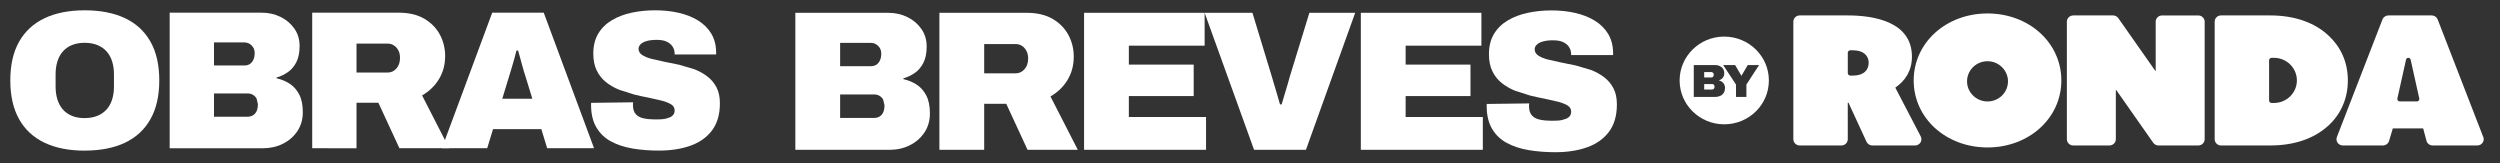
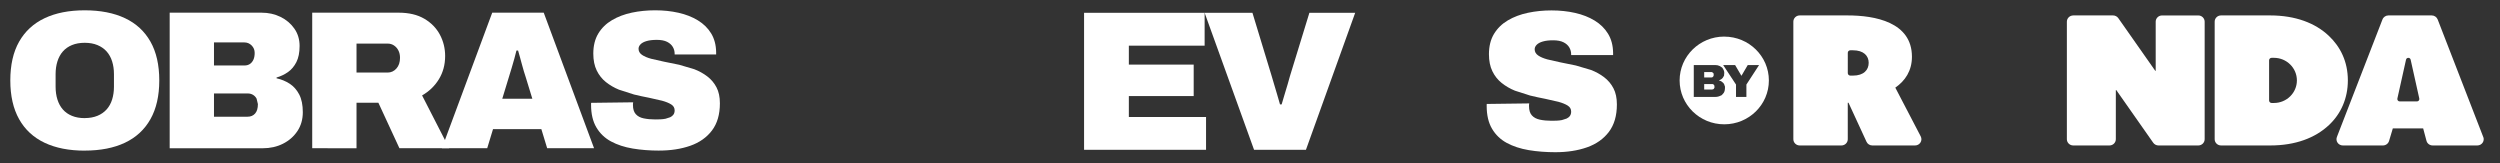
<svg xmlns="http://www.w3.org/2000/svg" version="1.1" id="svg2" width="490" height="32" viewBox="0 0 490 32">
  <rect x="0" y="0" width="490" height="32" fill="#333333" stroke="none" />
  <defs id="defs6">
    <clipPath clipPathUnits="userSpaceOnUse" id="clipPath16">
      <path d="M 0,0 H 1531.25 V 100 H 0 Z" clip-rule="evenodd" id="path14" />
    </clipPath>
    <clipPath clipPathUnits="userSpaceOnUse" id="clipPath28">
      <path d="M 0,0 H 1534.375 V 134.375 H 0 Z" id="path26" />
    </clipPath>
    <clipPath clipPathUnits="userSpaceOnUse" id="clipPath34">
      <path d="M 0,0 H 1531.25 V 100 H 0 Z" id="path32" />
    </clipPath>
    <clipPath clipPathUnits="userSpaceOnUse" id="clipPath40">
-       <path d="M 0,0 H 1531.25 V 100 H 0 Z" id="path38" />
-     </clipPath>
+       </clipPath>
    <clipPath clipPathUnits="userSpaceOnUse" id="clipPath46">
      <path d="m 1171.816,8.084 h 90.854 V 90.469 h -90.854 z" id="path44" />
    </clipPath>
    <clipPath clipPathUnits="userSpaceOnUse" id="clipPath52">
      <path d="m 1216.547,62.122 c 7.584,0.462 13.783,-5.638 13.321,-13.09 -0.379,-6.117 -5.473,-11.128 -11.706,-11.508 -7.584,-0.462 -13.783,5.638 -13.321,13.09 0.379,6.117 5.473,11.128 11.705,11.508 m 0.808,-53.878 c 25.406,0 45.223,17.937 45.223,41.035 0,23.098 -19.817,41.035 -45.223,41.035 -25.406,0 -45.223,-17.937 -45.223,-41.035 0,-23.098 19.817,-41.035 45.223,-41.035" id="path50" />
    </clipPath>
    <clipPath clipPathUnits="userSpaceOnUse" id="clipPath64">
      <path d="M 0,0 H 1534.375 V 134.375 H 0 Z" id="path62" />
    </clipPath>
    <clipPath clipPathUnits="userSpaceOnUse" id="clipPath70">
      <path d="M 0,0 H 1531.25 V 100 H 0 Z" id="path68" />
    </clipPath>
    <clipPath clipPathUnits="userSpaceOnUse" id="clipPath76">
      <path d="M 0,0 H 1531.25 V 100 H 0 Z" id="path74" />
    </clipPath>
    <clipPath clipPathUnits="userSpaceOnUse" id="clipPath82">
      <path d="m 1265.751,9.239 h 84.694 V 89.314 h -84.694 z" id="path80" />
    </clipPath>
    <clipPath clipPathUnits="userSpaceOnUse" id="clipPath88">
      <path d="m 1269.848,9.447 h 24.384 c 1.286,0 2.49,0.626 3.215,1.649 l 22.686,32.33 0.231,-0.115 V 13.288 c 0,-2.11 1.748,-3.825 3.891,-3.825 h 22.207 c 2.143,0 3.891,1.715 3.891,3.825 v 71.98 c 0,2.11 -1.748,3.825 -3.891,3.825 h -24.4 c -1.286,0 -2.473,-0.626 -3.215,-1.665 l -22.669,-32.314 -0.231,0.115 v 30.039 c 0,2.11 -1.748,3.825 -3.891,3.825 h -22.208 c -2.143,0 -3.891,-1.715 -3.891,-3.825 V 13.288 c 0,-2.11 1.748,-3.825 3.891,-3.825" id="path86" />
    </clipPath>
    <clipPath clipPathUnits="userSpaceOnUse" id="clipPath100">
      <path d="M 0,0 H 1534.375 V 134.375 H 0 Z" id="path98" />
    </clipPath>
    <clipPath clipPathUnits="userSpaceOnUse" id="clipPath106">
      <path d="M 0,0 H 1531.25 V 100 H 0 Z" id="path104" />
    </clipPath>
    <clipPath clipPathUnits="userSpaceOnUse" id="clipPath112">
      <path d="M 0,0 H 1531.25 V 100 H 0 Z" id="path110" />
    </clipPath>
    <clipPath clipPathUnits="userSpaceOnUse" id="clipPath118">
      <path d="m 1098.286,9.239 h 78.92 V 89.314 h -78.92 z" id="path116" />
    </clipPath>
    <clipPath clipPathUnits="userSpaceOnUse" id="clipPath124">
      <path d="m 1134.905,46.311 h -1.566 c -0.857,0 -1.566,-0.692 -1.566,-1.533 V 32.33 c 0,-0.841 0.692,-1.533 1.566,-1.533 h 1.566 c 6.545,0 9.661,3.347 9.661,7.683 0,4.336 -2.984,7.831 -9.661,7.831 m 41.53,37.21 -15.563,-29.841 c 6.051,-4.188 10.189,-10.337 10.189,-18.927 0,-21.235 -22.719,-25.307 -39.403,-25.307 h -29.346 c -2.143,0 -3.891,1.715 -3.891,3.825 v 71.997 c 0,2.11 1.748,3.825 3.891,3.825 h 25.554 c 2.16,0 3.891,-1.715 3.891,-3.825 V 62.913 h 0.445 l 11.046,23.939 c 0.626,1.368 2.028,2.242 3.545,2.242 h 26.181 c 2.918,0 4.798,-3.034 3.462,-5.572" id="path122" />
    </clipPath>
    <clipPath clipPathUnits="userSpaceOnUse" id="clipPath136">
      <path d="M 0,0 H 1534.375 V 134.375 H 0 Z" id="path134" />
    </clipPath>
    <clipPath clipPathUnits="userSpaceOnUse" id="clipPath142">
      <path d="M 0,0 H 1531.25 V 100 H 0 Z" id="path140" />
    </clipPath>
    <clipPath clipPathUnits="userSpaceOnUse" id="clipPath148">
      <path d="M 0,0 H 1531.25 V 100 H 0 Z" id="path146" />
    </clipPath>
    <clipPath clipPathUnits="userSpaceOnUse" id="clipPath154">
      <path d="m 1356.219,9.239 h 82 V 89.314 h -82 z" id="path152" />
    </clipPath>
    <clipPath clipPathUnits="userSpaceOnUse" id="clipPath160">
      <path d="m 1392.772,63.078 h -1.385 c -0.857,0 -1.566,-0.692 -1.566,-1.533 V 36.946 c 0,-0.841 0.693,-1.533 1.566,-1.533 h 1.385 c 7.765,0 14.079,6.199 14.079,13.832 0,7.633 -6.298,13.832 -14.079,13.832 m 33.55,-41.2 c -8.161,-7.699 -20.262,-12.431 -35.924,-12.431 h -30.022 c -2.143,0 -3.891,1.715 -3.891,3.825 v 71.997 c 0,2.11 1.748,3.825 3.891,3.825 h 30.236 c 15.332,0 27.532,-4.616 35.924,-12.546 7.271,-6.825 11.524,-16.289 11.524,-27.285 0,-11.557 -4.583,-20.674 -11.755,-27.401" id="path158" />
    </clipPath>
    <clipPath clipPathUnits="userSpaceOnUse" id="clipPath172">
      <path d="M 0,0 H 1534.375 V 134.375 H 0 Z" id="path170" />
    </clipPath>
    <clipPath clipPathUnits="userSpaceOnUse" id="clipPath178">
      <path d="M 0,0 H 1531.25 V 100 H 0 Z" id="path176" />
    </clipPath>
    <clipPath clipPathUnits="userSpaceOnUse" id="clipPath184">
      <path d="M 0,0 H 1531.25 V 100 H 0 Z" id="path182" />
    </clipPath>
    <clipPath clipPathUnits="userSpaceOnUse" id="clipPath190">
      <path d="m 1430.905,9.239 h 90.469 V 89.314 h -90.469 z" id="path188" />
    </clipPath>
    <clipPath clipPathUnits="userSpaceOnUse" id="clipPath196">
      <path d="m 1480.399,62.122 h -10.584 c -0.923,0 -1.616,-0.874 -1.418,-1.781 l 5.292,-23.774 c 0.346,-1.517 2.49,-1.517 2.836,0 l 5.292,23.774 c 0.198,0.923 -0.495,1.781 -1.418,1.781 m 40.59,21.779 -27.912,-71.98 c -0.577,-1.484 -2.028,-2.473 -3.644,-2.473 h -26.527 c -1.616,0 -3.067,0.989 -3.644,2.473 l -27.912,71.98 c -0.973,2.506 0.907,5.193 3.643,5.193 h 24.565 c 1.731,0 3.248,-1.121 3.742,-2.753 l 2.308,-7.699 h 18.581 l 2.028,7.6 c 0.445,1.682 1.995,2.852 3.775,2.852 h 27.384 c 2.737,0 4.616,-2.687 3.643,-5.193" id="path194" />
    </clipPath>
    <clipPath clipPathUnits="userSpaceOnUse" id="clipPath208">
      <path d="M 0,0 H 1534.375 V 134.375 H 0 Z" id="path206" />
    </clipPath>
    <clipPath clipPathUnits="userSpaceOnUse" id="clipPath214">
      <path d="M 0,0 H 1531.25 V 100 H 0 Z" id="path212" />
    </clipPath>
    <clipPath clipPathUnits="userSpaceOnUse" id="clipPath220">
      <path d="M 0,0 H 1531.25 V 100 H 0 Z" id="path218" />
    </clipPath>
    <clipPath clipPathUnits="userSpaceOnUse" id="clipPath226">
      <path d="m 1028.606,22.329 h 55.051 v 53.896 h -55.051 z" id="path224" />
    </clipPath>
    <clipPath clipPathUnits="userSpaceOnUse" id="clipPath232">
      <path d="m 1069.668,51.784 v 7.567 h -6.364 v -7.567 l -7.864,-11.936 h 7.32 l 3.808,6.496 h 0.115 l 3.808,-6.496 h 6.941 z m -13.865,5.094 -1.22,1.385 c -1.731,0.874 -2.704,1.088 -3.775,1.088 h -13.371 V 39.848 h 13.206 c 1.006,0 1.913,0.198 2.737,0.61 l 1.484,0.973 c 1.006,1.434 1.253,2.275 1.253,3.215 l -0.148,1.715 c -0.61,1.204 -1.022,1.682 -1.517,2.028 l -1.055,0.61 -0.594,0.28 1.319,0.412 c 1.138,0.742 1.583,1.253 1.929,1.912 l 0.511,1.517 c 0,2.077 -0.264,2.984 -0.775,3.759 m 0.28,-34.473 c -15.069,0.016 -27.302,12.035 -27.302,26.873 0,14.838 12.233,26.857 27.335,26.857 15.102,0 27.335,-12.019 27.335,-26.857 0,-14.838 -12.249,-26.857 -27.335,-26.857" id="path230" />
    </clipPath>
    <clipPath clipPathUnits="userSpaceOnUse" id="clipPath244">
      <path d="M 0,0 H 1534.375 V 134.375 H 0 Z" id="path242" />
    </clipPath>
    <clipPath clipPathUnits="userSpaceOnUse" id="clipPath250">
      <path d="M 0,0 H 1531.25 V 100 H 0 Z" id="path248" />
    </clipPath>
    <clipPath clipPathUnits="userSpaceOnUse" id="clipPath256">
      <path d="M 0,0 H 1531.25 V 100 H 0 Z" id="path254" />
    </clipPath>
    <clipPath clipPathUnits="userSpaceOnUse" id="clipPath262">
      <path d="m 1043.62,51.202 h 6.545 v 3.85 h -6.545 z" id="path260" />
    </clipPath>
    <clipPath clipPathUnits="userSpaceOnUse" id="clipPath268">
      <path d="m 1049.422,51.669 -0.478,-0.198 h -5.127 v 3.347 h 4.847 c 0.445,0 0.791,-0.148 1.072,-0.445 l 0.396,-0.758 -0.066,-1.154 -0.429,-0.659" id="path266" />
    </clipPath>
    <clipPath clipPathUnits="userSpaceOnUse" id="clipPath280">
      <path d="M 0,0 H 1534.375 V 134.375 H 0 Z" id="path278" />
    </clipPath>
    <clipPath clipPathUnits="userSpaceOnUse" id="clipPath286">
      <path d="M 0,0 H 1531.25 V 100 H 0 Z" id="path284" />
    </clipPath>
    <clipPath clipPathUnits="userSpaceOnUse" id="clipPath292">
      <path d="M 0,0 H 1531.25 V 100 H 0 Z" id="path290" />
    </clipPath>
    <clipPath clipPathUnits="userSpaceOnUse" id="clipPath298">
      <path d="m 1043.62,43.887 h 6.16 v 3.85 h -6.16 z" id="path296" />
    </clipPath>
    <clipPath clipPathUnits="userSpaceOnUse" id="clipPath304">
      <path d="m 1048.977,47.234 0.379,-0.346 0.313,-0.857 -0.148,-1.171 -0.923,-0.725 h -4.781 v 3.314 h 4.386 c 0.313,0 0.56,-0.066 0.775,-0.214" id="path302" />
    </clipPath>
    <clipPath clipPathUnits="userSpaceOnUse" id="clipPath316">
      <path d="M 0,0 H 1534.375 V 134.375 H 0 Z" id="path314" />
    </clipPath>
    <clipPath clipPathUnits="userSpaceOnUse" id="clipPath322">
      <path d="M 0,0 H 1531.25 V 100 H 0 Z" id="path320" />
    </clipPath>
    <clipPath clipPathUnits="userSpaceOnUse" id="clipPath328">
      <path d="M 0,0 H 1531.25 V 100 H 0 Z" id="path326" />
    </clipPath>
    <clipPath clipPathUnits="userSpaceOnUse" id="clipPath334">
      <path d="M 6.16,6.16 H 97.784 V 92.394 H 6.16 Z" id="path332" />
    </clipPath>
    <clipPath clipPathUnits="userSpaceOnUse" id="clipPath340">
      <path d="m 51.87,72.326 c 2.942,0 5.543,-0.467 7.803,-1.389 2.26,-0.922 4.129,-2.235 5.644,-3.927 1.515,-1.692 2.639,-3.725 3.371,-6.099 0.732,-2.374 1.111,-4.962 1.111,-7.791 v -7.702 c 0,-2.816 -0.366,-5.404 -1.111,-7.791 -0.745,-2.386 -1.869,-4.407 -3.371,-6.099 -1.503,-1.692 -3.397,-2.993 -5.644,-3.927 -2.248,-0.934 -4.849,-1.389 -7.803,-1.389 -2.955,0 -5.543,0.467 -7.791,1.389 -2.248,0.922 -4.116,2.235 -5.594,3.927 -1.477,1.692 -2.576,3.725 -3.321,6.099 -0.745,2.374 -1.111,4.962 -1.111,7.791 v 7.728 c 0,2.816 0.366,5.417 1.111,7.791 0.745,2.374 1.843,4.407 3.321,6.099 1.477,1.692 3.333,3.005 5.594,3.927 2.26,0.922 4.849,1.389 7.791,1.389 m 0,19.912 c -9.584,0 -17.766,-1.604 -24.559,-4.823 C 20.518,84.22 15.316,79.409 11.718,73.02 8.119,66.631 6.313,58.689 6.313,49.282 c 0,-9.495 1.793,-17.425 5.404,-23.776 3.611,-6.351 8.801,-11.137 15.594,-14.357 6.793,-3.22 14.975,-4.836 24.559,-4.836 9.659,0 17.879,1.616 24.685,4.823 6.806,3.207 11.995,8.005 15.594,14.357 3.599,6.351 5.404,14.281 5.404,23.776 0,9.419 -1.806,17.324 -5.404,23.713 -3.599,6.389 -8.813,11.212 -15.607,14.432 -6.793,3.22 -15.026,4.823 -24.685,4.823" id="path338" />
    </clipPath>
    <clipPath clipPathUnits="userSpaceOnUse" id="clipPath352">
      <path d="M 0,0 H 1534.375 V 134.375 H 0 Z" id="path350" />
    </clipPath>
    <clipPath clipPathUnits="userSpaceOnUse" id="clipPath358">
      <path d="M 0,0 H 1531.25 V 100 H 0 Z" id="path356" />
    </clipPath>
    <clipPath clipPathUnits="userSpaceOnUse" id="clipPath364">
      <path d="M 0,0 H 1531.25 V 100 H 0 Z" id="path362" />
    </clipPath>
    <clipPath clipPathUnits="userSpaceOnUse" id="clipPath370">
      <path d="m 103.558,7.699 h 82 V 90.854 h -82 z" id="path368" />
    </clipPath>
    <clipPath clipPathUnits="userSpaceOnUse" id="clipPath376">
      <path d="m 131.065,71.48 h 20.632 c 1.881,0 3.397,-0.644 4.546,-1.932 1.149,-1.288 1.717,-3.22 1.717,-5.796 l -0.795,-3.321 c -0.53,-1.01 -1.275,-1.793 -2.21,-2.349 -0.934,-0.556 -2.02,-0.846 -3.258,-0.846 h -20.632 z m 0,-31.377 h 18.662 c 1.313,0 2.412,-0.303 3.321,-0.909 0.909,-0.606 1.616,-1.465 2.147,-2.588 0.53,-1.124 0.795,-2.538 0.795,-4.23 0,-1.768 -0.619,-3.283 -1.843,-4.52 -1.225,-1.237 -2.702,-1.869 -4.419,-1.869 h -18.662 z M 103.93,90.798 V 7.765 h 56.239 c 4.255,0 8.144,0.859 11.667,2.588 3.523,1.73 6.339,4.129 8.472,7.185 2.134,3.056 3.195,6.591 3.195,10.619 0,4.028 -0.657,7.323 -1.97,9.899 -1.313,2.576 -3.03,4.609 -5.152,6.099 -2.121,1.49 -4.457,2.588 -6.995,3.321 v 0.48 c 2.942,0.644 5.631,1.755 8.043,3.321 2.412,1.566 4.356,3.763 5.834,6.578 1.477,2.816 2.21,6.44 2.21,10.859 0,4.419 -1.111,8.283 -3.321,11.591 -2.21,3.308 -5.152,5.871 -8.839,7.728 -3.687,1.856 -7.816,2.778 -12.399,2.778 l -56.984,-0.013 z" id="path374" />
    </clipPath>
    <clipPath clipPathUnits="userSpaceOnUse" id="clipPath388">
      <path d="M 0,0 H 1534.375 V 134.375 H 0 Z" id="path386" />
    </clipPath>
    <clipPath clipPathUnits="userSpaceOnUse" id="clipPath394">
      <path d="M 0,0 H 1531.25 V 100 H 0 Z" id="path392" />
    </clipPath>
    <clipPath clipPathUnits="userSpaceOnUse" id="clipPath400">
      <path d="M 0,0 H 1531.25 V 100 H 0 Z" id="path398" />
    </clipPath>
    <clipPath clipPathUnits="userSpaceOnUse" id="clipPath406">
      <path d="m 190.948,7.699 h 84.31 V 90.854 h -84.31 z" id="path404" />
    </clipPath>
    <clipPath clipPathUnits="userSpaceOnUse" id="clipPath412">
      <path d="m 218.365,44.446 h 19.028 c 2.121,0 3.927,-0.821 5.404,-2.475 1.477,-1.654 2.21,-3.839 2.21,-6.578 0,-1.692 -0.328,-3.182 -0.985,-4.47 -0.657,-1.288 -1.553,-2.311 -2.702,-3.081 -1.149,-0.77 -2.45,-1.149 -3.927,-1.149 H 218.365 Z M 191.231,90.786 V 7.765 h 52.918 c 6.301,0 11.566,1.25 15.783,3.737 4.217,2.487 7.387,5.758 9.521,9.773 2.134,4.015 3.195,8.371 3.195,13.031 0,5.303 -1.275,10.038 -3.801,14.18 -2.525,4.142 -5.972,7.462 -10.316,9.962 l 16.579,32.337 H 244.642 L 231.75,62.919 h -13.384 v 27.88 l -27.135,-0.013 z" id="path410" />
    </clipPath>
    <clipPath clipPathUnits="userSpaceOnUse" id="clipPath424">
      <path d="M 0,0 H 1534.375 V 134.375 H 0 Z" id="path422" />
    </clipPath>
    <clipPath clipPathUnits="userSpaceOnUse" id="clipPath430">
      <path d="M 0,0 H 1531.25 V 100 H 0 Z" id="path428" />
    </clipPath>
    <clipPath clipPathUnits="userSpaceOnUse" id="clipPath436">
      <path d="M 0,0 H 1531.25 V 100 H 0 Z" id="path434" />
    </clipPath>
    <clipPath clipPathUnits="userSpaceOnUse" id="clipPath442">
      <path d="m 270.637,7.699 h 93.549 V 90.854 h -93.549 z" id="path440" />
    </clipPath>
    <clipPath clipPathUnits="userSpaceOnUse" id="clipPath448">
      <path d="m 307.636,60.494 h 18.422 l -4.066,-13.271 c -0.328,-0.96 -0.694,-2.134 -1.111,-3.498 l -1.225,-4.344 c -0.417,-1.528 -0.821,-3.03 -1.225,-4.52 l -1.111,-3.927 h -0.985 c -0.328,1.452 -0.758,3.094 -1.288,4.95 l -1.654,5.733 c -0.568,1.97 -1.149,3.839 -1.717,5.619 z M 270.665,90.786 301.487,7.765 h 31.554 l 30.822,83.02 h -28.726 l -3.561,-11.705 h -29.597 l -3.561,11.705 z" id="path446" />
    </clipPath>
    <clipPath clipPathUnits="userSpaceOnUse" id="clipPath460">
      <path d="M 0,0 H 1534.375 V 134.375 H 0 Z" id="path458" />
    </clipPath>
    <clipPath clipPathUnits="userSpaceOnUse" id="clipPath466">
      <path d="M 0,0 H 1531.25 V 100 H 0 Z" id="path464" />
    </clipPath>
    <clipPath clipPathUnits="userSpaceOnUse" id="clipPath472">
      <path d="M 0,0 H 1531.25 V 100 H 0 Z" id="path470" />
    </clipPath>
    <clipPath clipPathUnits="userSpaceOnUse" id="clipPath478">
      <path d="m 361.877,6.16 h 79.305 V 92.394 H 361.877 Z" id="path476" />
    </clipPath>
    <clipPath clipPathUnits="userSpaceOnUse" id="clipPath484">
      <path d="m 403.775,92.238 c -5.808,0 -11.238,-0.417 -16.263,-1.263 -5.025,-0.846 -9.457,-2.298 -13.258,-4.344 -3.801,-2.046 -6.793,-4.912 -8.965,-8.574 -2.172,-3.662 -3.258,-8.27 -3.258,-13.814 v -0.669 l 0.038,-0.581 25.746,-0.328 c -0.088,0.328 -0.126,0.619 -0.126,0.909 v 0.783 c 0,2.412 0.568,4.268 1.717,5.556 1.149,1.288 2.765,2.159 4.849,2.588 2.083,0.429 4.445,0.657 7.058,0.657 l 3.131,-0.063 c 1.111,-0.038 2.172,-0.164 3.195,-0.366 l 2.828,-0.909 c 0.859,-0.404 1.54,-0.947 2.02,-1.629 0.48,-0.682 0.732,-1.553 0.732,-2.588 0,-1.528 -0.694,-2.74 -2.083,-3.624 -1.389,-0.884 -3.27,-1.641 -5.644,-2.298 l -7.98,-1.806 c -2.942,-0.556 -6.01,-1.225 -9.205,-1.995 l -9.205,-2.955 c -2.942,-1.212 -5.606,-2.753 -7.98,-4.647 -2.374,-1.894 -4.255,-4.268 -5.644,-7.121 -1.389,-2.854 -2.083,-6.301 -2.083,-10.316 0,-4.823 1.023,-8.927 3.068,-12.311 2.046,-3.384 4.849,-6.111 8.409,-8.207 3.561,-2.096 7.614,-3.624 12.159,-4.583 4.546,-0.96 9.293,-1.427 14.281,-1.427 5.076,0 9.849,0.505 14.306,1.515 4.457,1.01 8.409,2.551 11.844,4.647 3.434,2.096 6.137,4.748 8.106,7.967 1.97,3.22 2.993,7.046 3.068,11.465 v 1.452 h -25.417 v -0.48 c 0,-1.452 -0.366,-2.816 -1.111,-4.104 -0.745,-1.288 -1.907,-2.336 -3.498,-3.144 -1.591,-0.808 -3.7,-1.212 -6.326,-1.212 -2.462,0 -4.52,0.24 -6.2,0.72 -1.679,0.48 -2.929,1.149 -3.75,1.995 -0.821,0.846 -1.225,1.755 -1.225,2.715 0,1.528 0.694,2.778 2.083,3.737 1.389,0.96 3.27,1.768 5.644,2.412 l 7.98,1.806 c 2.942,0.568 6.023,1.187 9.205,1.869 l 9.205,2.715 c 2.942,1.124 5.606,2.601 7.98,4.407 2.374,1.806 4.255,4.041 5.644,6.692 1.389,2.652 2.083,5.909 2.083,9.773 0,6.844 -1.616,12.387 -4.849,16.655 -3.232,4.268 -7.652,7.387 -13.258,9.356 -5.606,1.97 -11.97,2.955 -19.091,2.955" id="path482" />
    </clipPath>
    <clipPath clipPathUnits="userSpaceOnUse" id="clipPath496">
-       <path d="M 0,0 H 1534.375 V 134.375 H 0 Z" id="path494" />
+       <path d="M 0,0 V 134.375 H 0 Z" id="path494" />
    </clipPath>
    <clipPath clipPathUnits="userSpaceOnUse" id="clipPath502">
      <path d="M 0,0 H 1531.25 V 100 H 0 Z" id="path500" />
    </clipPath>
    <clipPath clipPathUnits="userSpaceOnUse" id="clipPath508">
      <path d="M 0,0 H 1531.25 V 100 H 0 Z" id="path506" />
    </clipPath>
    <clipPath clipPathUnits="userSpaceOnUse" id="clipPath514">
      <path d="m 486.996,7.782 h 82.878 V 91.828 h -82.878 z" id="path512" />
    </clipPath>
    <clipPath clipPathUnits="userSpaceOnUse" id="clipPath520">
      <path d="m 514.577,72.245 h 20.853 c 1.901,0 3.433,-0.651 4.594,-1.953 1.161,-1.302 1.736,-3.254 1.736,-5.858 l -0.804,-3.356 c -0.536,-1.021 -1.289,-1.812 -2.233,-2.374 -0.944,-0.562 -2.042,-0.855 -3.293,-0.855 H 514.577 Z m 0,-31.713 h 18.862 c 1.327,0 2.438,-0.306 3.356,-0.919 0.919,-0.613 1.634,-1.48 2.17,-2.616 0.536,-1.136 0.804,-2.565 0.804,-4.275 0,-1.787 -0.625,-3.318 -1.863,-4.569 -1.238,-1.251 -2.731,-1.889 -4.467,-1.889 H 514.577 Z M 487.151,91.771 V 7.849 h 56.842 c 4.301,0 8.232,0.868 11.792,2.616 3.561,1.748 6.407,4.173 8.563,7.262 2.157,3.088 3.229,6.662 3.229,10.733 0,4.071 -0.664,7.402 -1.991,10.005 -1.327,2.603 -3.063,4.658 -5.207,6.164 -2.144,1.506 -4.505,2.616 -7.07,3.356 v 0.485 c 2.974,0.651 5.692,1.774 8.129,3.356 2.438,1.582 4.403,3.803 5.896,6.649 1.493,2.846 2.233,6.509 2.233,10.975 0,4.467 -1.123,8.372 -3.356,11.703 -2.233,3.331 -5.207,5.934 -8.933,7.81 -3.727,1.876 -7.9,2.808 -12.532,2.808 z" id="path518" />
    </clipPath>
    <clipPath clipPathUnits="userSpaceOnUse" id="clipPath532">
-       <path d="M 0,0 H 1534.375 V 134.375 H 0 Z" id="path530" />
-     </clipPath>
+       </clipPath>
    <clipPath clipPathUnits="userSpaceOnUse" id="clipPath538">
      <path d="M 0,0 H 1531.25 V 100 H 0 Z" id="path536" />
    </clipPath>
    <clipPath clipPathUnits="userSpaceOnUse" id="clipPath544">
      <path d="M 0,0 H 1531.25 V 100 H 0 Z" id="path542" />
    </clipPath>
    <clipPath clipPathUnits="userSpaceOnUse" id="clipPath550">
      <path d="m 575.322,7.782 h 85.213 V 91.828 h -85.213 z" id="path548" />
    </clipPath>
    <clipPath clipPathUnits="userSpaceOnUse" id="clipPath556">
      <path d="m 602.813,44.922 h 19.232 c 2.144,0 3.969,-0.83 5.462,-2.501 1.493,-1.672 2.233,-3.88 2.233,-6.649 0,-1.71 -0.332,-3.216 -0.995,-4.518 -0.664,-1.302 -1.57,-2.335 -2.731,-3.114 -1.161,-0.778 -2.476,-1.161 -3.969,-1.161 H 602.813 Z M 575.387,91.771 V 7.849 h 53.485 c 6.368,0 11.69,1.263 15.952,3.778 4.262,2.514 7.466,5.819 9.622,9.878 2.157,4.058 3.229,8.461 3.229,13.17 0,5.36 -1.289,10.146 -3.841,14.332 -2.552,4.186 -6.036,7.542 -10.427,10.069 L 660.165,91.759 H 629.37 L 616.341,63.593 h -13.528 v 28.178 z" id="path554" />
    </clipPath>
    <clipPath clipPathUnits="userSpaceOnUse" id="clipPath568">
      <path d="M 0,0 H 1534.375 V 134.375 H 0 Z" id="path566" />
    </clipPath>
    <clipPath clipPathUnits="userSpaceOnUse" id="clipPath574">
      <path d="M 0,0 H 1531.25 V 100 H 0 Z" id="path572" />
    </clipPath>
    <clipPath clipPathUnits="userSpaceOnUse" id="clipPath580">
      <path d="M 0,0 H 1531.25 V 100 H 0 Z" id="path578" />
    </clipPath>
    <clipPath clipPathUnits="userSpaceOnUse" id="clipPath586">
      <path d="m 663.647,7.782 h 75.096 V 91.828 h -75.096 z" id="path584" />
    </clipPath>
    <clipPath clipPathUnits="userSpaceOnUse" id="clipPath592">
      <path d="M 663.994,91.771 V 7.849 h 73.841 v 20.126 h -46.415 v 11.588 h 39.715 v 19.271 h -39.715 v 12.813 h 47.283 v 20.126 z" id="path590" />
    </clipPath>
    <clipPath clipPathUnits="userSpaceOnUse" id="clipPath604">
      <path d="M 0,0 H 1534.375 V 134.375 H 0 Z" id="path602" />
    </clipPath>
    <clipPath clipPathUnits="userSpaceOnUse" id="clipPath610">
      <path d="M 0,0 H 1531.25 V 100 H 0 Z" id="path608" />
    </clipPath>
    <clipPath clipPathUnits="userSpaceOnUse" id="clipPath616">
      <path d="M 0,0 H 1531.25 V 100 H 0 Z" id="path614" />
    </clipPath>
    <clipPath clipPathUnits="userSpaceOnUse" id="clipPath622">
      <path d="m 737.576,7.782 h 92.606 V 91.828 h -92.606 z" id="path620" />
    </clipPath>
    <clipPath clipPathUnits="userSpaceOnUse" id="clipPath628">
      <path d="M 768.119,91.771 737.834,7.849 h 29.289 l 11.792,38.784 c 0.332,1.059 0.791,2.603 1.366,4.633 l 1.927,6.47 c 0.702,2.272 1.302,4.352 1.799,6.215 h 0.995 c 0.498,-1.71 1.072,-3.663 1.736,-5.858 l 1.927,-6.407 c 0.625,-2.067 1.098,-3.765 1.429,-5.066 L 802.002,7.836 h 28.051 L 799.883,91.771 Z" id="path626" />
    </clipPath>
    <clipPath clipPathUnits="userSpaceOnUse" id="clipPath640">
      <path d="M 0,0 H 1534.375 V 134.375 H 0 Z" id="path638" />
    </clipPath>
    <clipPath clipPathUnits="userSpaceOnUse" id="clipPath646">
      <path d="M 0,0 H 1531.25 V 100 H 0 Z" id="path644" />
    </clipPath>
    <clipPath clipPathUnits="userSpaceOnUse" id="clipPath652">
      <path d="M 0,0 H 1531.25 V 100 H 0 Z" id="path650" />
    </clipPath>
    <clipPath clipPathUnits="userSpaceOnUse" id="clipPath658">
      <path d="m 833.295,7.782 h 75.096 V 91.828 h -75.096 z" id="path656" />
    </clipPath>
    <clipPath clipPathUnits="userSpaceOnUse" id="clipPath664">
-       <path d="M 833.511,91.771 V 7.849 h 73.841 v 20.126 H 860.949 v 11.588 h 39.715 V 58.833 H 860.949 v 12.813 h 47.283 v 20.126 z" id="path662" />
-     </clipPath>
+       </clipPath>
    <clipPath clipPathUnits="userSpaceOnUse" id="clipPath676">
      <path d="M 0,0 H 1534.375 V 134.375 H 0 Z" id="path674" />
    </clipPath>
    <clipPath clipPathUnits="userSpaceOnUse" id="clipPath682">
      <path d="M 0,0 H 1531.25 V 100 H 0 Z" id="path680" />
    </clipPath>
    <clipPath clipPathUnits="userSpaceOnUse" id="clipPath688">
      <path d="M 0,0 H 1531.25 V 100 H 0 Z" id="path686" />
    </clipPath>
    <clipPath clipPathUnits="userSpaceOnUse" id="clipPath694">
      <path d="m 910.337,6.226 h 80.155 V 93.384 h -80.155 z" id="path692" />
    </clipPath>
    <clipPath clipPathUnits="userSpaceOnUse" id="clipPath700">
      <path d="m 952.784,93.226 c -5.871,0 -11.358,-0.421 -16.437,-1.276 -5.079,-0.855 -9.559,-2.323 -13.4,-4.39 -3.841,-2.067 -6.866,-4.964 -9.061,-8.665 -2.195,-3.701 -3.293,-8.359 -3.293,-13.962 v -0.676 l 0.038,-0.587 26.022,-0.332 c -0.089,0.332 -0.128,0.625 -0.128,0.919 v 0.791 c 0,2.438 0.574,4.314 1.736,5.615 1.161,1.302 2.795,2.182 4.901,2.629 2.106,0.447 4.492,0.676 7.134,0.676 l 3.165,-0.064 c 1.123,-0.038 2.195,-0.166 3.229,-0.37 l 2.859,-0.919 c 0.868,-0.408 1.557,-0.957 2.042,-1.646 0.485,-0.689 0.74,-1.57 0.74,-2.629 0,-1.544 -0.702,-2.769 -2.106,-3.663 -1.404,-0.893 -3.305,-1.659 -5.705,-2.323 l -8.066,-1.825 c -2.974,-0.562 -6.075,-1.238 -9.303,-2.016 l -9.304,-2.986 c -2.974,-1.225 -5.666,-2.782 -8.066,-4.696 -2.399,-1.914 -4.301,-4.314 -5.705,-7.198 -1.404,-2.884 -2.106,-6.368 -2.106,-10.427 0,-4.875 1.034,-9.023 3.101,-12.443 2.067,-3.42 4.901,-6.177 8.499,-8.295 3.599,-2.118 7.696,-3.663 12.29,-4.633 4.594,-0.97 9.393,-1.455 14.434,-1.455 5.13,0 9.954,0.51 14.459,1.531 4.505,1.021 8.5,2.578 11.971,4.696 3.471,2.118 6.202,4.798 8.193,8.053 1.991,3.254 3.025,7.121 3.101,11.588 v 1.468 H 962.33 V 33.232 c 0,-1.468 -0.37,-2.846 -1.123,-4.148 -0.753,-1.302 -1.927,-2.361 -3.535,-3.178 -1.608,-0.817 -3.739,-1.225 -6.394,-1.225 -2.489,0 -4.569,0.242 -6.266,0.727 -1.697,0.485 -2.961,1.161 -3.79,2.016 -0.83,0.855 -1.238,1.774 -1.238,2.744 0,1.544 0.702,2.808 2.106,3.778 1.404,0.97 3.305,1.787 5.705,2.438 l 8.066,1.825 c 2.974,0.574 6.087,1.2 9.303,1.889 l 9.303,2.744 c 2.974,1.136 5.666,2.629 8.066,4.454 2.399,1.825 4.301,4.084 5.705,6.764 1.404,2.68 2.106,5.973 2.106,9.878 0,6.917 -1.634,12.519 -4.901,16.833 -3.267,4.314 -7.734,7.466 -13.4,9.457 -5.666,1.991 -12.098,2.986 -19.296,2.986" id="path698" />
    </clipPath>
  </defs>
  <g id="g8" transform="matrix(0.32,0,0,0.32,0,1.064e-6)">
    <g id="g22">
      <g id="g24" clip-path="url(#clipPath28)">
        <g id="g30" clip-path="url(#clipPath34)">
          <g id="g36" clip-path="url(#clipPath40)">
            <g id="g42" clip-path="url(#clipPath46)">
              <g id="g48" clip-path="url(#clipPath52)">
                <g id="g54" transform="matrix(0.385,0,0,0.385,1020.521,0)">
                  <path d="M 0,0 H 1322 V 256 H 0 Z" style="fill:#ffffff;fill-opacity:1;fill-rule:nonzero;stroke:none" id="path56" />
                </g>
              </g>
            </g>
          </g>
        </g>
      </g>
    </g>
    <g id="g58">
      <g id="g60" clip-path="url(#clipPath64)">
        <g id="g66" clip-path="url(#clipPath70)">
          <g id="g72" clip-path="url(#clipPath76)">
            <g id="g78" clip-path="url(#clipPath82)">
              <g id="g84" clip-path="url(#clipPath88)">
                <g id="g90" transform="matrix(0.385,0,0,0.385,1020.521,0)">
                  <path d="M 0,0 H 1322 V 256 H 0 Z" style="fill:#ffffff;fill-opacity:1;fill-rule:nonzero;stroke:none" id="path92" />
                </g>
              </g>
            </g>
          </g>
        </g>
      </g>
    </g>
    <g id="g94">
      <g id="g96" clip-path="url(#clipPath100)">
        <g id="g102" clip-path="url(#clipPath106)">
          <g id="g108" clip-path="url(#clipPath112)">
            <g id="g114" clip-path="url(#clipPath118)">
              <g id="g120" clip-path="url(#clipPath124)">
                <g id="g126" transform="matrix(0.385,0,0,0.385,1020.521,0)">
                  <path d="M 0,0 H 1322 V 256 H 0 Z" style="fill:#ffffff;fill-opacity:1;fill-rule:nonzero;stroke:none" id="path128" />
                </g>
              </g>
            </g>
          </g>
        </g>
      </g>
    </g>
    <g id="g130">
      <g id="g132" clip-path="url(#clipPath136)">
        <g id="g138" clip-path="url(#clipPath142)">
          <g id="g144" clip-path="url(#clipPath148)">
            <g id="g150" clip-path="url(#clipPath154)">
              <g id="g156" clip-path="url(#clipPath160)">
                <g id="g162" transform="matrix(0.385,0,0,0.385,1020.521,0)">
                  <path d="M 0,0 H 1322 V 256 H 0 Z" style="fill:#ffffff;fill-opacity:1;fill-rule:nonzero;stroke:none" id="path164" />
                </g>
              </g>
            </g>
          </g>
        </g>
      </g>
    </g>
    <g id="g166">
      <g id="g168" clip-path="url(#clipPath172)">
        <g id="g174" clip-path="url(#clipPath178)">
          <g id="g180" clip-path="url(#clipPath184)">
            <g id="g186" clip-path="url(#clipPath190)">
              <g id="g192" clip-path="url(#clipPath196)">
                <g id="g198" transform="matrix(0.385,0,0,0.385,1020.521,0)">
                  <path d="M 0,0 H 1322 V 256 H 0 Z" style="fill:#ffffff;fill-opacity:1;fill-rule:nonzero;stroke:none" id="path200" />
                </g>
              </g>
            </g>
          </g>
        </g>
      </g>
    </g>
    <g id="g202">
      <g id="g204" clip-path="url(#clipPath208)">
        <g id="g210" clip-path="url(#clipPath214)">
          <g id="g216" clip-path="url(#clipPath220)">
            <g id="g222" clip-path="url(#clipPath226)">
              <g id="g228" clip-path="url(#clipPath232)">
                <g id="g234" transform="matrix(0.385,0,0,0.385,1020.521,0)">
                  <path d="M 0,0 H 1322 V 256 H 0 Z" style="fill:#ffffff;fill-opacity:1;fill-rule:nonzero;stroke:none" id="path236" />
                </g>
              </g>
            </g>
          </g>
        </g>
      </g>
    </g>
    <g id="g238">
      <g id="g240" clip-path="url(#clipPath244)">
        <g id="g246" clip-path="url(#clipPath250)">
          <g id="g252" clip-path="url(#clipPath256)">
            <g id="g258" clip-path="url(#clipPath262)">
              <g id="g264" clip-path="url(#clipPath268)">
                <g id="g270" transform="matrix(0.385,0,0,0.385,1020.521,0)">
                  <path d="M 0,0 H 1322 V 256 H 0 Z" style="fill:#ffffff;fill-opacity:1;fill-rule:nonzero;stroke:none" id="path272" />
                </g>
              </g>
            </g>
          </g>
        </g>
      </g>
    </g>
    <g id="g274">
      <g id="g276" clip-path="url(#clipPath280)">
        <g id="g282" clip-path="url(#clipPath286)">
          <g id="g288" clip-path="url(#clipPath292)">
            <g id="g294" clip-path="url(#clipPath298)">
              <g id="g300" clip-path="url(#clipPath304)">
                <g id="g306" transform="matrix(0.385,0,0,0.385,1020.521,0)">
                  <path d="M 0,0 H 1322 V 256 H 0 Z" style="fill:#ffffff;fill-opacity:1;fill-rule:nonzero;stroke:none" id="path308" />
                </g>
              </g>
            </g>
          </g>
        </g>
      </g>
    </g>
    <g id="g310">
      <g id="g312" clip-path="url(#clipPath316)">
        <g id="g318" clip-path="url(#clipPath322)">
          <g id="g324" clip-path="url(#clipPath328)">
            <g id="g330" clip-path="url(#clipPath334)">
              <g id="g336" clip-path="url(#clipPath340)">
                <g id="g342" transform="scale(0.385)">
                  <path d="M 0,0 H 1162 V 256 H 0 Z" style="fill:#ffffff;fill-opacity:1;fill-rule:nonzero;stroke:none" id="path344" />
                </g>
              </g>
            </g>
          </g>
        </g>
      </g>
    </g>
    <g id="g346">
      <g id="g348" clip-path="url(#clipPath352)">
        <g id="g354" clip-path="url(#clipPath358)">
          <g id="g360" clip-path="url(#clipPath364)">
            <g id="g366" clip-path="url(#clipPath370)">
              <g id="g372" clip-path="url(#clipPath376)">
                <g id="g378" transform="scale(0.385)">
                  <path d="M 0,0 H 1162 V 256 H 0 Z" style="fill:#ffffff;fill-opacity:1;fill-rule:nonzero;stroke:none" id="path380" />
                </g>
              </g>
            </g>
          </g>
        </g>
      </g>
    </g>
    <g id="g382">
      <g id="g384" clip-path="url(#clipPath388)">
        <g id="g390" clip-path="url(#clipPath394)">
          <g id="g396" clip-path="url(#clipPath400)">
            <g id="g402" clip-path="url(#clipPath406)">
              <g id="g408" clip-path="url(#clipPath412)">
                <g id="g414" transform="scale(0.385)">
                  <path d="M 0,0 H 1162 V 256 H 0 Z" style="fill:#ffffff;fill-opacity:1;fill-rule:nonzero;stroke:none" id="path416" />
                </g>
              </g>
            </g>
          </g>
        </g>
      </g>
    </g>
    <g id="g418">
      <g id="g420" clip-path="url(#clipPath424)">
        <g id="g426" clip-path="url(#clipPath430)">
          <g id="g432" clip-path="url(#clipPath436)">
            <g id="g438" clip-path="url(#clipPath442)">
              <g id="g444" clip-path="url(#clipPath448)">
                <g id="g450" transform="scale(0.385)">
                  <path d="M 0,0 H 1162 V 256 H 0 Z" style="fill:#ffffff;fill-opacity:1;fill-rule:nonzero;stroke:none" id="path452" />
                </g>
              </g>
            </g>
          </g>
        </g>
      </g>
    </g>
    <g id="g454">
      <g id="g456" clip-path="url(#clipPath460)">
        <g id="g462" clip-path="url(#clipPath466)">
          <g id="g468" clip-path="url(#clipPath472)">
            <g id="g474" clip-path="url(#clipPath478)">
              <g id="g480" clip-path="url(#clipPath484)">
                <g id="g486" transform="scale(0.385)">
                  <path d="M 0,0 H 1162 V 256 H 0 Z" style="fill:#ffffff;fill-opacity:1;fill-rule:nonzero;stroke:none" id="path488" />
                </g>
              </g>
            </g>
          </g>
        </g>
      </g>
    </g>
    <g id="g490">
      <g id="g492" clip-path="url(#clipPath496)">
        <g id="g498" clip-path="url(#clipPath502)">
          <g id="g504" clip-path="url(#clipPath508)">
            <g id="g510" clip-path="url(#clipPath514)">
              <g id="g516" clip-path="url(#clipPath520)">
                <g id="g522" transform="matrix(0.389,0,0,0.389,480.77,0)">
                  <path d="M 0,0 H 1326 V 256 H 0 Z" style="fill:#ffffff;fill-opacity:1;fill-rule:nonzero;stroke:none" id="path524" />
                </g>
              </g>
            </g>
          </g>
        </g>
      </g>
    </g>
    <g id="g526">
      <g id="g528" clip-path="url(#clipPath532)">
        <g id="g534" clip-path="url(#clipPath538)">
          <g id="g540" clip-path="url(#clipPath544)">
            <g id="g546" clip-path="url(#clipPath550)">
              <g id="g552" clip-path="url(#clipPath556)">
                <g id="g558" transform="matrix(0.389,0,0,0.389,480.77,0)">
                  <path d="M 0,0 H 1326 V 256 H 0 Z" style="fill:#ffffff;fill-opacity:1;fill-rule:nonzero;stroke:none" id="path560" />
                </g>
              </g>
            </g>
          </g>
        </g>
      </g>
    </g>
    <g id="g562">
      <g id="g564" clip-path="url(#clipPath568)">
        <g id="g570" clip-path="url(#clipPath574)">
          <g id="g576" clip-path="url(#clipPath580)">
            <g id="g582" clip-path="url(#clipPath586)">
              <g id="g588" clip-path="url(#clipPath592)">
                <g id="g594" transform="matrix(0.389,0,0,0.389,480.77,0)">
                  <path d="M 0,0 H 1326 V 256 H 0 Z" style="fill:#ffffff;fill-opacity:1;fill-rule:nonzero;stroke:none" id="path596" />
                </g>
              </g>
            </g>
          </g>
        </g>
      </g>
    </g>
    <g id="g598">
      <g id="g600" clip-path="url(#clipPath604)">
        <g id="g606" clip-path="url(#clipPath610)">
          <g id="g612" clip-path="url(#clipPath616)">
            <g id="g618" clip-path="url(#clipPath622)">
              <g id="g624" clip-path="url(#clipPath628)">
                <g id="g630" transform="matrix(0.389,0,0,0.389,480.77,0)">
                  <path d="M 0,0 H 1326 V 256 H 0 Z" style="fill:#ffffff;fill-opacity:1;fill-rule:nonzero;stroke:none" id="path632" />
                </g>
              </g>
            </g>
          </g>
        </g>
      </g>
    </g>
    <g id="g634">
      <g id="g636" clip-path="url(#clipPath640)">
        <g id="g642" clip-path="url(#clipPath646)">
          <g id="g648" clip-path="url(#clipPath652)">
            <g id="g654" clip-path="url(#clipPath658)">
              <g id="g660" clip-path="url(#clipPath664)">
                <g id="g666" transform="matrix(0.389,0,0,0.389,480.77,0)">
                  <path d="M 0,0 H 1326 V 256 H 0 Z" style="fill:#ffffff;fill-opacity:1;fill-rule:nonzero;stroke:none" id="path668" />
                </g>
              </g>
            </g>
          </g>
        </g>
      </g>
    </g>
    <g id="g670">
      <g id="g672" clip-path="url(#clipPath676)">
        <g id="g678" clip-path="url(#clipPath682)">
          <g id="g684" clip-path="url(#clipPath688)">
            <g id="g690" clip-path="url(#clipPath694)">
              <g id="g696" clip-path="url(#clipPath700)">
                <g id="g702" transform="matrix(0.389,0,0,0.389,480.77,0)">
                  <path d="M 0,0 H 1326 V 256 H 0 Z" style="fill:#ffffff;fill-opacity:1;fill-rule:nonzero;stroke:none" id="path704" />
                </g>
              </g>
            </g>
          </g>
        </g>
      </g>
    </g>
  </g>
</svg>